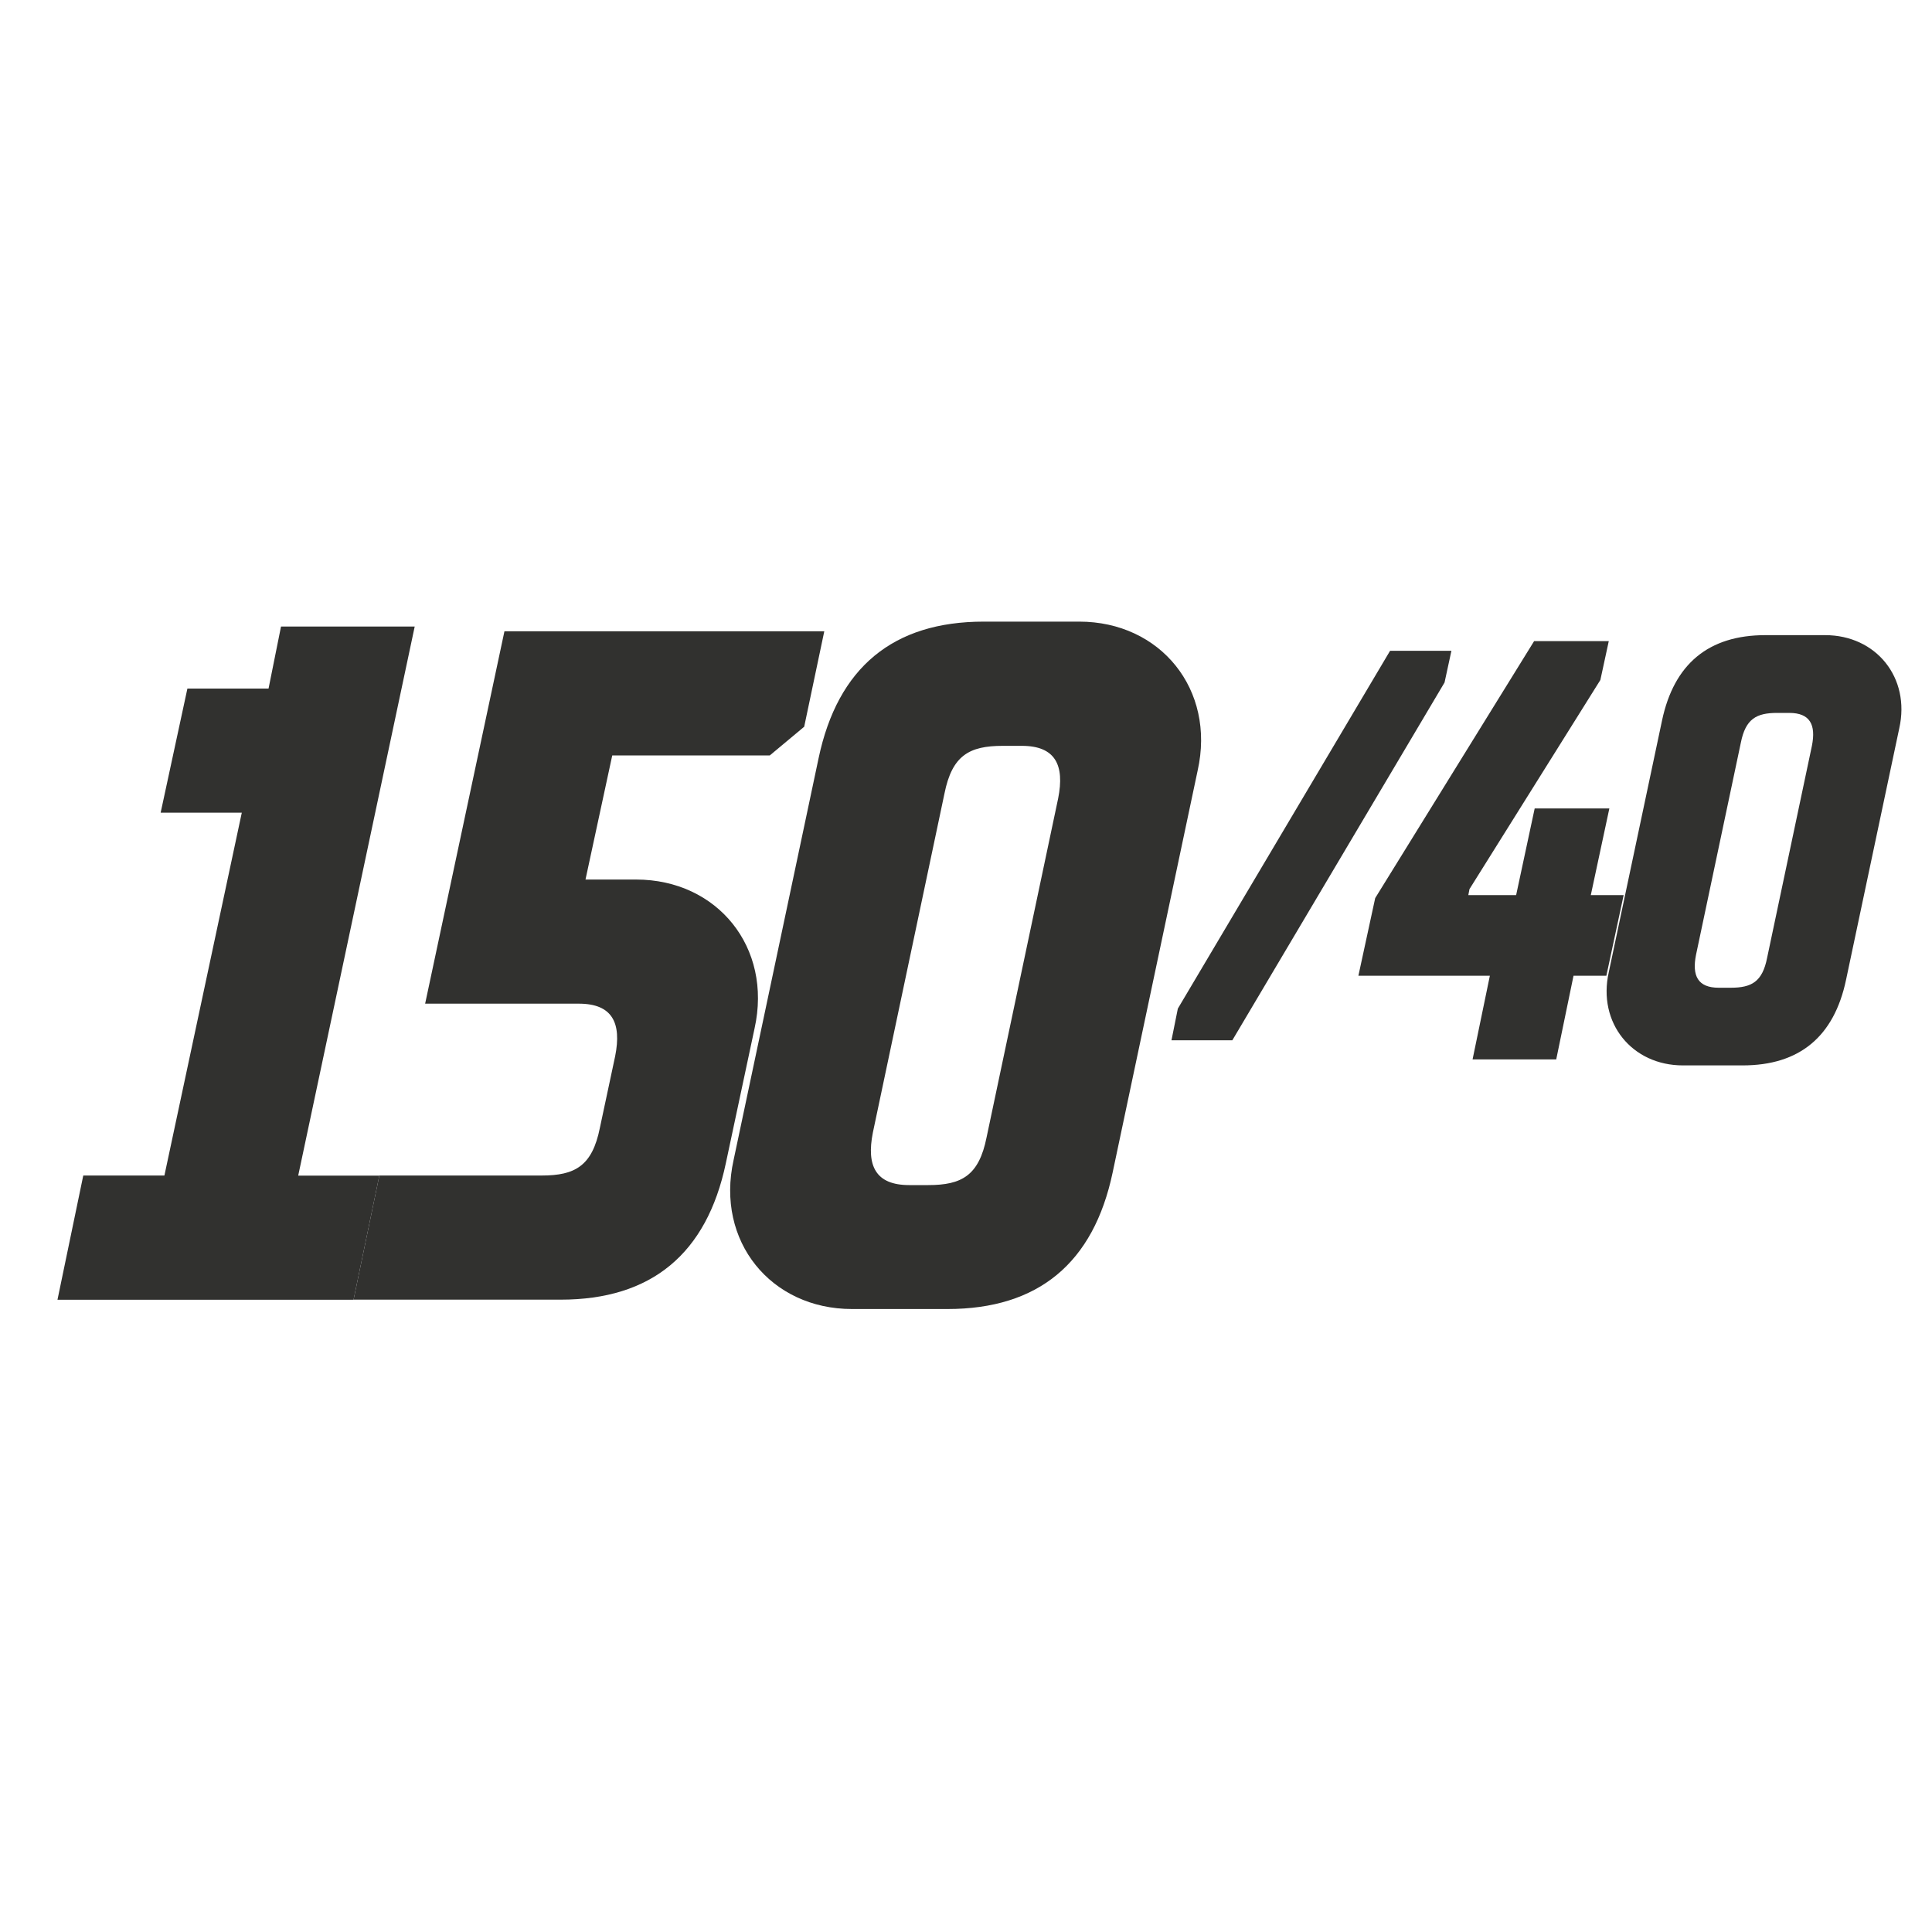
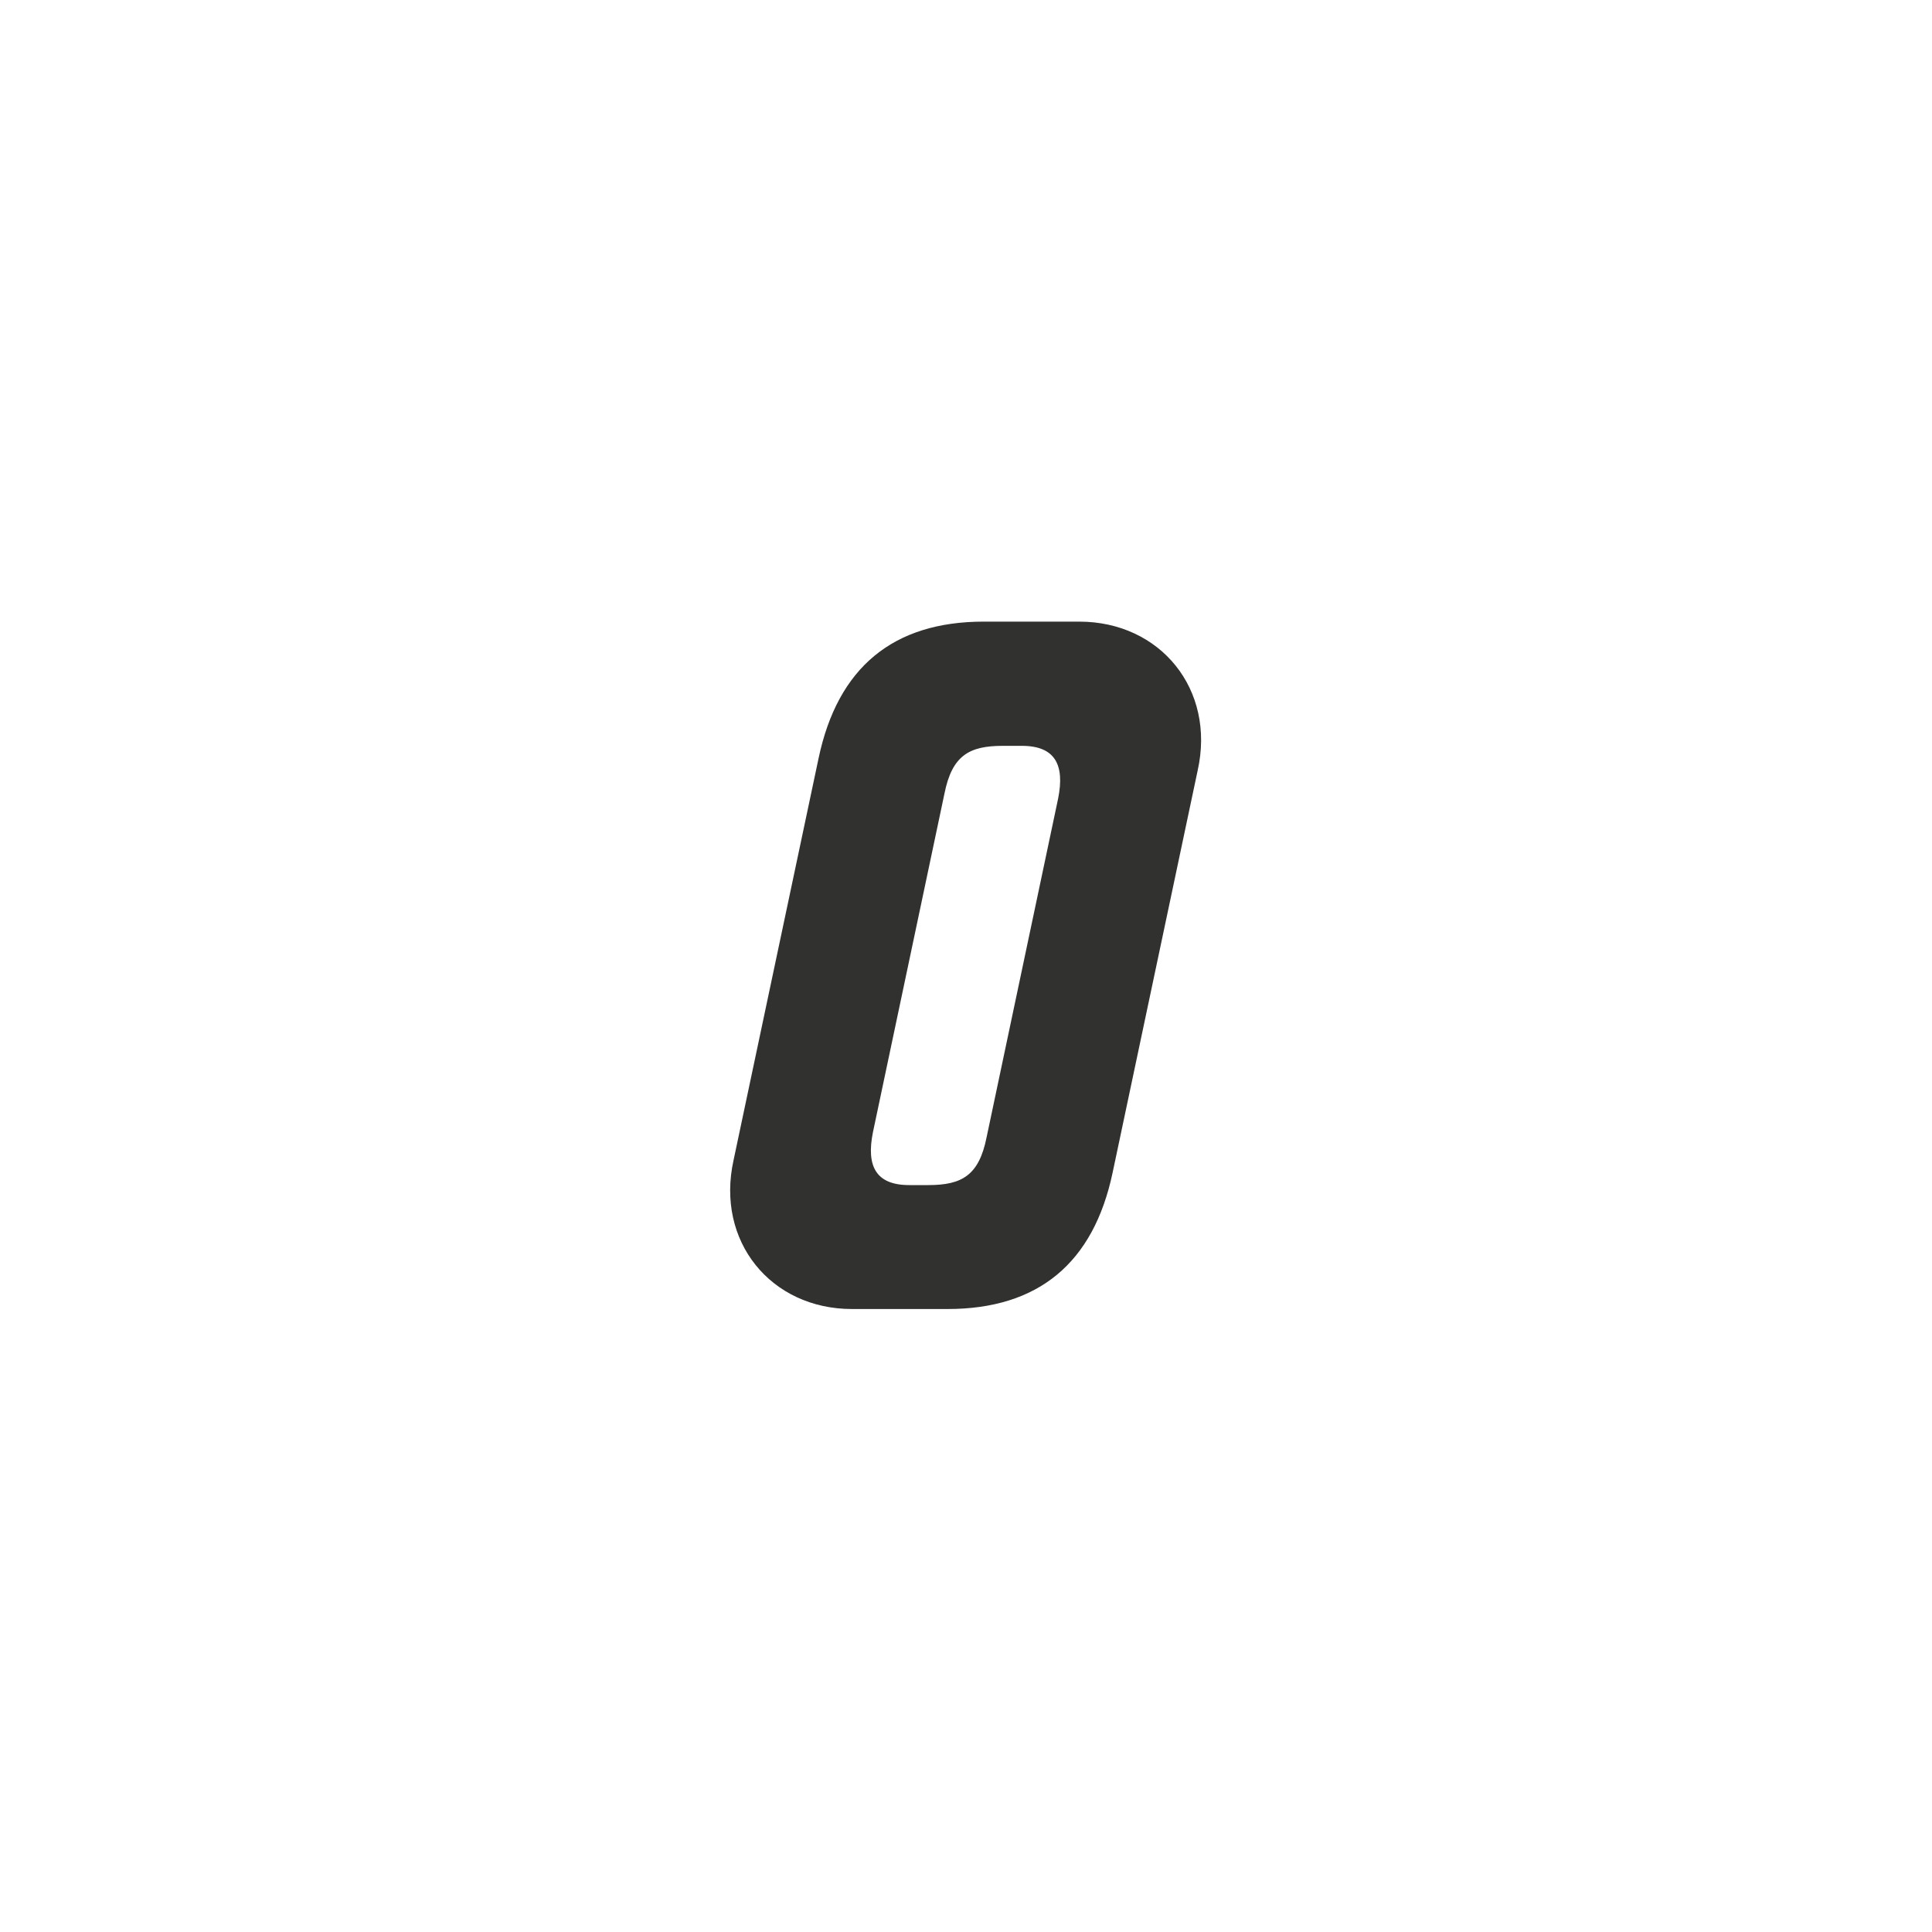
<svg xmlns="http://www.w3.org/2000/svg" id="Ebene_1" x="0px" y="0px" viewBox="0 0 200 200" style="enable-background:new 0 0 200 200;" xml:space="preserve">
  <style type="text/css">	.st0{fill:#31312F;}</style>
  <g>
    <g>
-       <path class="st0" d="M8.62,121.69h8.4l8.01-37.56h-8.4l2.77-12.85h8.4l1.29-6.42h13.84l-12.06,56.84h8.4l-2.67,12.85H5.95   L8.62,121.69z" />
-       <path class="st0" d="M39.27,121.69h16.8c3.46,0,5.24-0.99,6.03-4.94l1.58-7.41c0.69-3.46-0.3-5.44-3.76-5.44H44.01l8.21-38.55   h33.11l-2.08,9.88l-3.56,2.97H63.38l-2.77,12.85h5.24c8.4,0,14.13,7.02,12.26,15.42l-2.97,13.94c-1.98,9.39-7.71,14.13-17.1,14.13   H36.6L39.27,121.69z" />
      <path class="st0" d="M84.74,78.49c1.98-9.39,7.71-14.14,17.1-14.14h9.88c8.4,0,14.14,7.02,12.26,15.42l-8.8,41.61   c-1.98,9.39-7.71,14.13-17.1,14.13h-9.88c-8.4,0-14.13-7.02-12.26-15.42L84.74,78.49z M96.1,122.68c3.46,0,5.24-0.99,6.03-4.94   l7.41-35.09c0.69-3.46-0.3-5.44-3.76-5.44h-1.98c-3.46,0-5.24,0.99-6.03,4.94l-7.41,35.09c-0.69,3.46,0.3,5.44,3.76,5.44H96.1z" />
    </g>
  </g>
  <g>
    <g>
-       <path class="st0" d="M121.93,104.41l21.97-37.04h6.35l-0.71,3.28l-21.97,37.04h-6.3L121.93,104.41z" />
-       <path class="st0" d="M142.36,92.97l16.45-26.6h7.73l-0.87,4.02l-13.55,21.65l-0.12,0.62h4.95l1.92-8.97h7.73l-1.92,8.97h3.4   l-1.79,8.35h-3.4l-1.79,8.66h-8.66l1.79-8.66h-13.61L142.36,92.97z" />
-       <path class="st0" d="M172.05,74.6c1.24-5.88,4.83-8.85,10.7-8.85h6.19c5.26,0,8.85,4.39,7.67,9.65l-5.51,26.04   c-1.24,5.88-4.83,8.85-10.7,8.85h-6.19c-5.26,0-8.85-4.39-7.67-9.65L172.05,74.6z M179.16,102.25c2.17,0,3.28-0.62,3.77-3.09   l4.64-21.96c0.43-2.17-0.19-3.4-2.35-3.4h-1.24c-2.17,0-3.28,0.62-3.77,3.09l-4.64,21.96c-0.43,2.16,0.19,3.4,2.35,3.4H179.16z" />
-     </g>
+       </g>
  </g>
</svg>